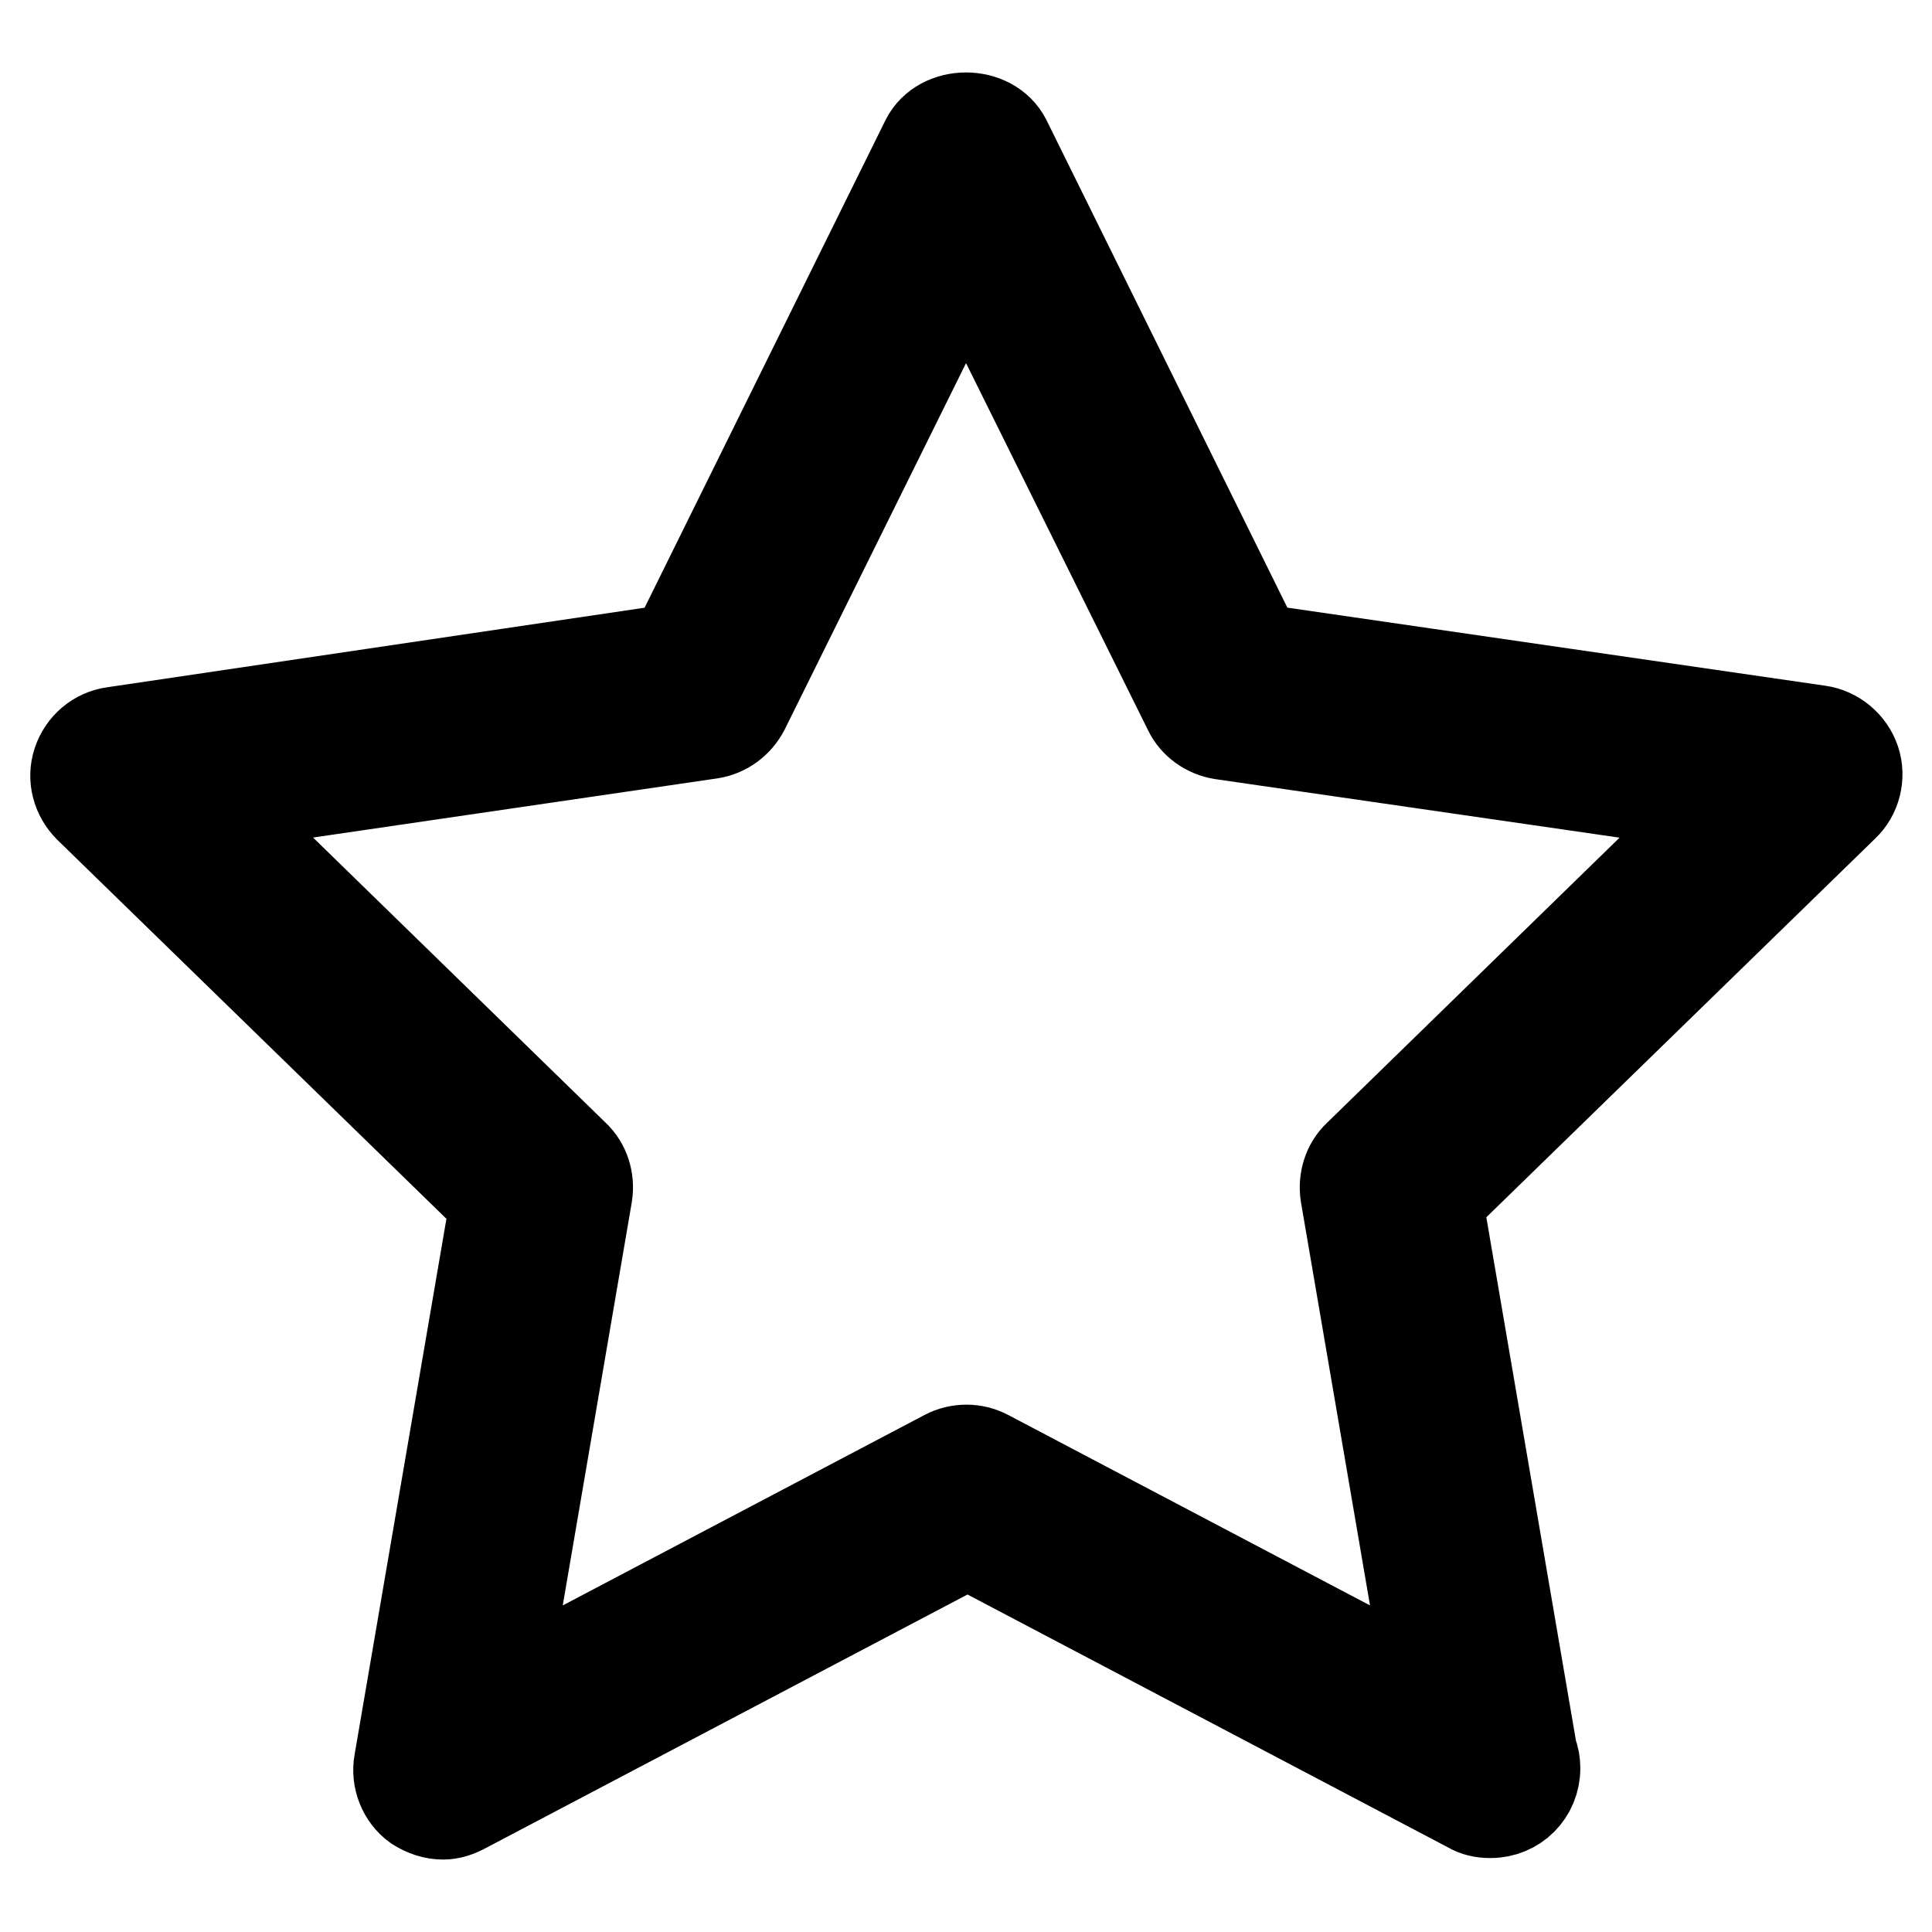
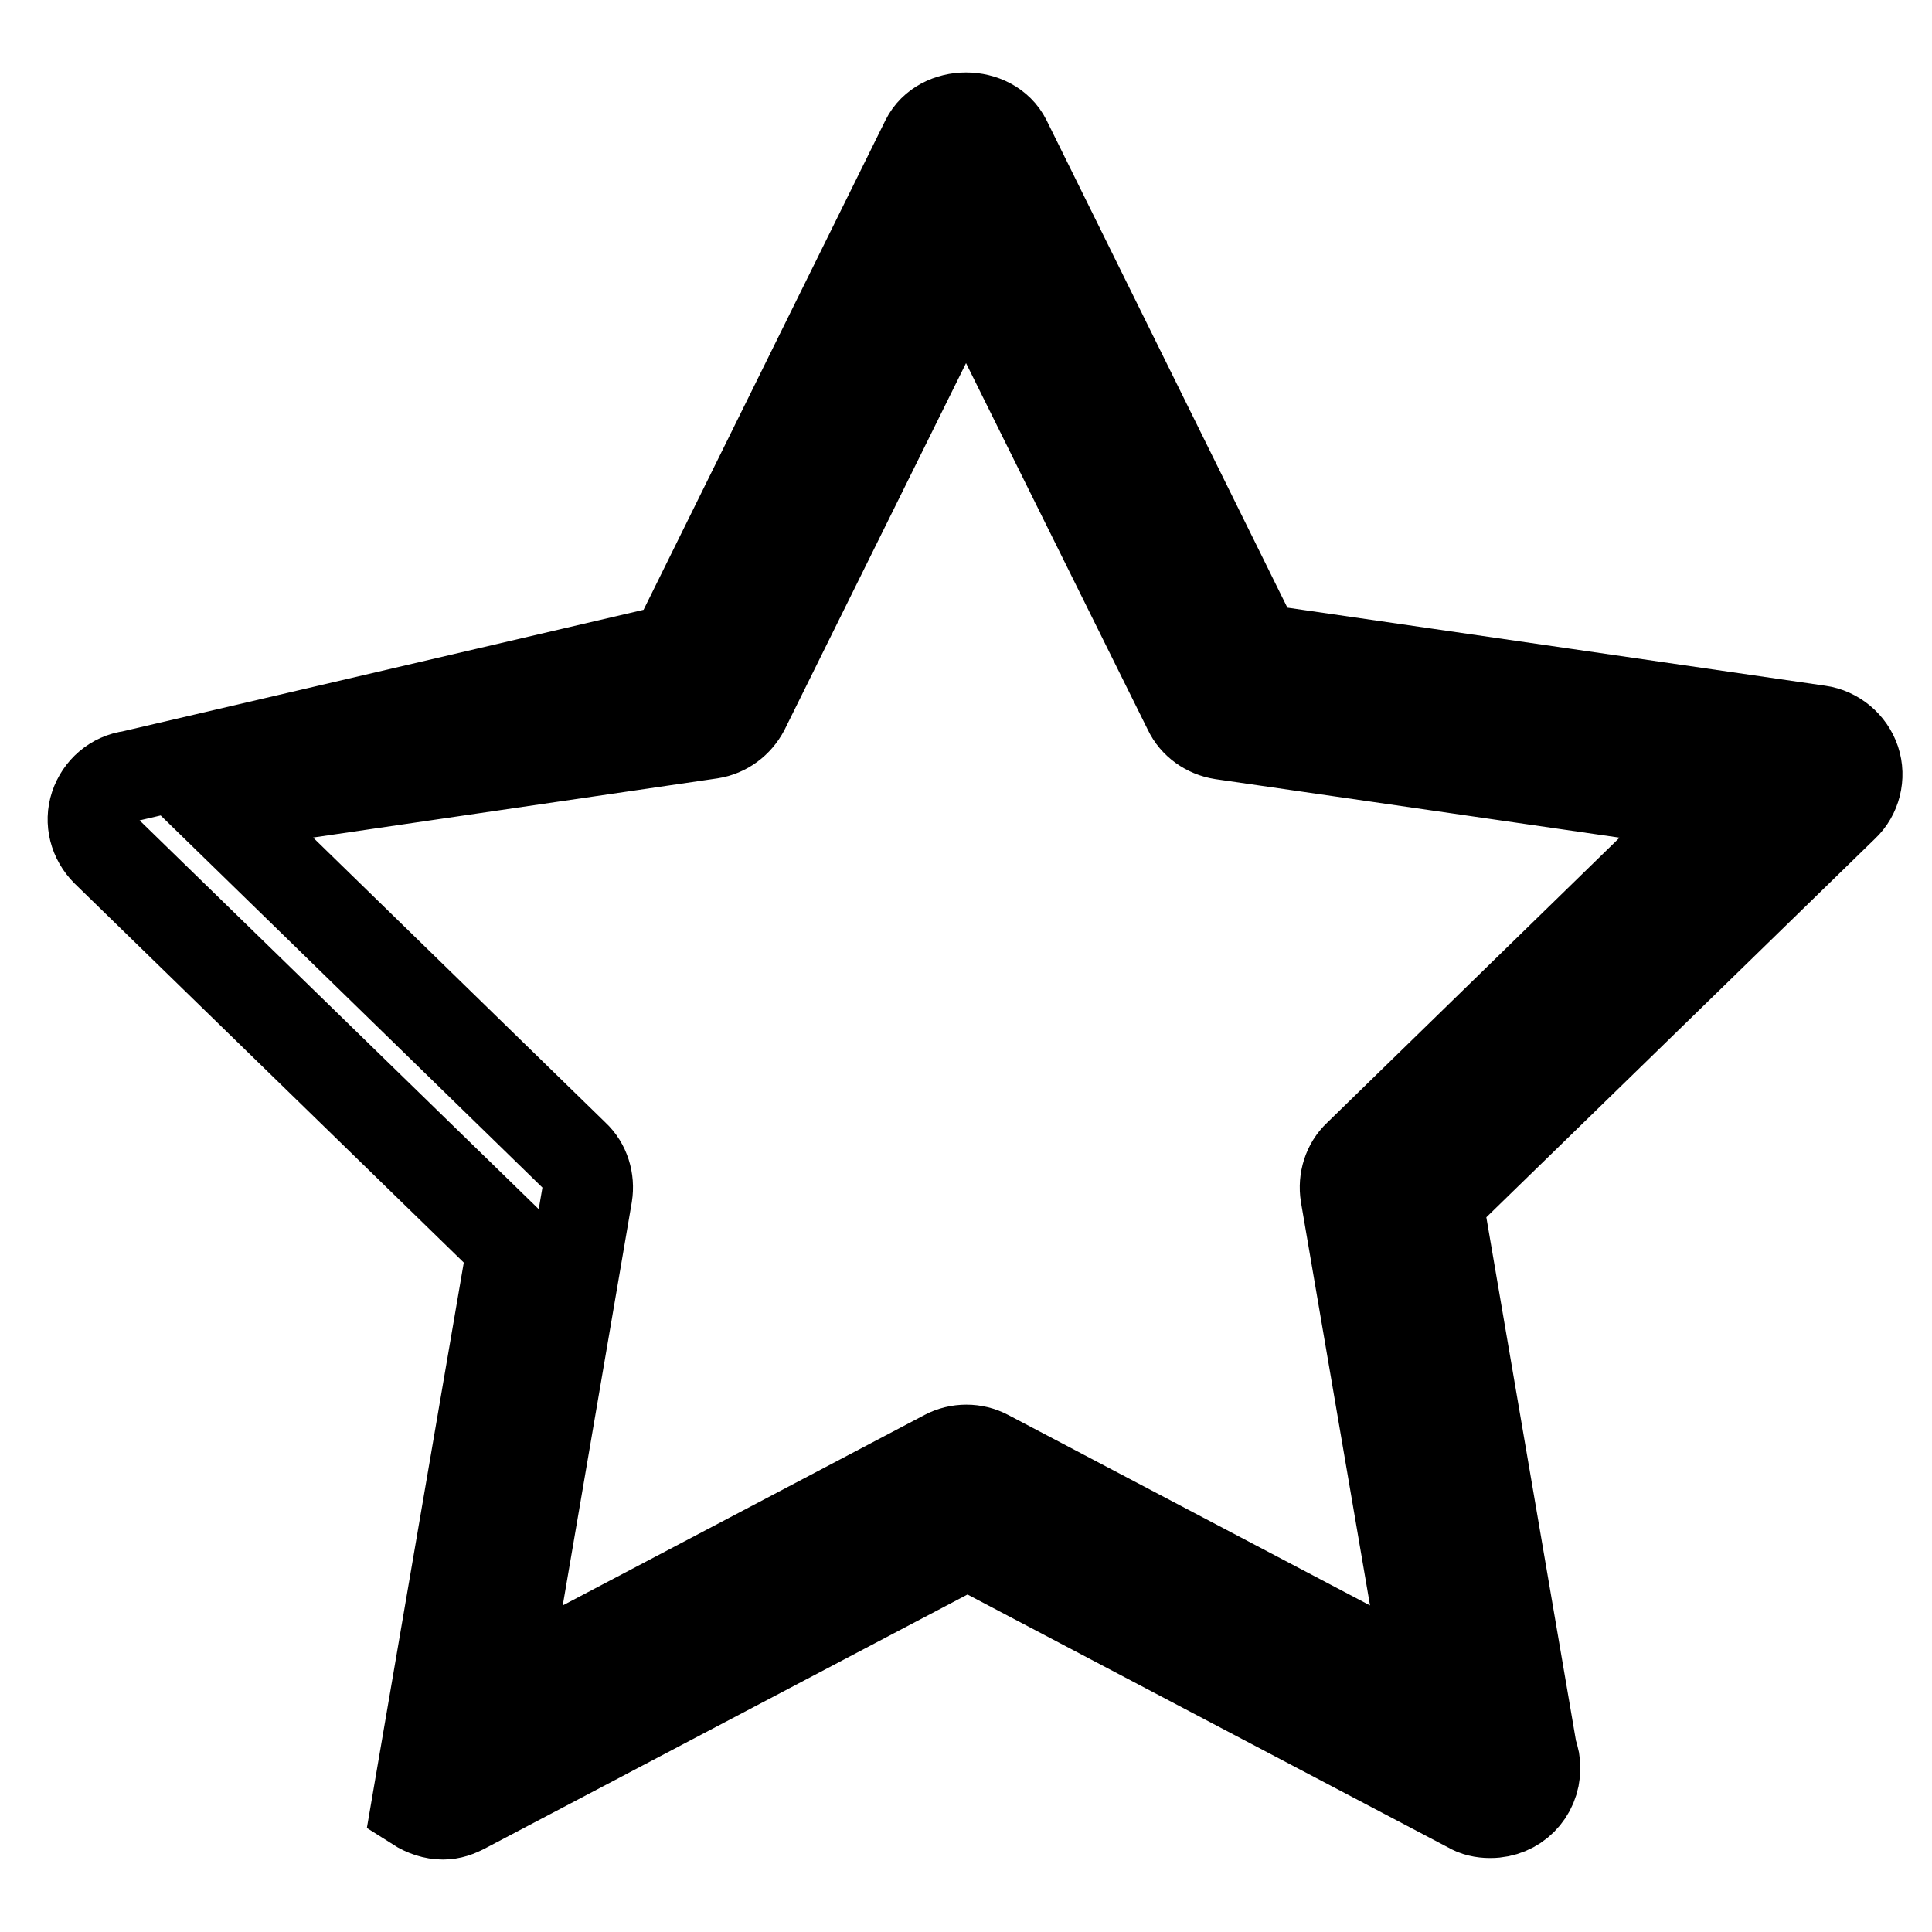
<svg xmlns="http://www.w3.org/2000/svg" version="1.1" x="0px" y="0px" viewBox="0 0 256 256" enable-background="new 0 0 256 256" xml:space="preserve">
  <g>
    <g>
-       <path stroke-width="12" fill-opacity="0" stroke="#000000" d="M58.7,240.4c-1.2,0-2.4-0.4-3.5-1.1c-1.8-1.3-2.7-3.6-2.3-5.8l12.7-74.1l-53.8-52.4c-1.6-1.6-2.2-3.9-1.5-6s2.5-3.7,4.8-4L89.4,86l33.3-67.4c2-4,8.6-4,10.6,0L166.6,86l74.4,10.8c2.2,0.3,4.1,1.9,4.8,4s0.1,4.5-1.5,6l-53.8,52.4l12.5,73c0.3,0.7,0.4,1.4,0.4,2.1c0,3.3-2.6,5.9-5.9,5.9c0,0-0.1,0-0.1,0c-0.9,0-1.9-0.2-2.7-0.7l-66.5-35l-66.5,35C60.6,240.1,59.7,240.4,58.7,240.4z M28.6,106.8l47.5,46.3c1.4,1.3,2,3.3,1.7,5.2l-11.2,65.4l58.7-30.9c1.7-0.9,3.8-0.9,5.5,0l58.7,30.9l-11.2-65.4c-0.3-1.9,0.3-3.9,1.7-5.2l47.5-46.3l-65.6-9.5c-1.9-0.3-3.6-1.5-4.4-3.2L128,34.6L98.6,94c-0.9,1.7-2.5,2.9-4.4,3.2L28.6,106.8z" />
+       <path stroke-width="12" fill-opacity="0" stroke="#000000" d="M58.7,240.4c-1.2,0-2.4-0.4-3.5-1.1l12.7-74.1l-53.8-52.4c-1.6-1.6-2.2-3.9-1.5-6s2.5-3.7,4.8-4L89.4,86l33.3-67.4c2-4,8.6-4,10.6,0L166.6,86l74.4,10.8c2.2,0.3,4.1,1.9,4.8,4s0.1,4.5-1.5,6l-53.8,52.4l12.5,73c0.3,0.7,0.4,1.4,0.4,2.1c0,3.3-2.6,5.9-5.9,5.9c0,0-0.1,0-0.1,0c-0.9,0-1.9-0.2-2.7-0.7l-66.5-35l-66.5,35C60.6,240.1,59.7,240.4,58.7,240.4z M28.6,106.8l47.5,46.3c1.4,1.3,2,3.3,1.7,5.2l-11.2,65.4l58.7-30.9c1.7-0.9,3.8-0.9,5.5,0l58.7,30.9l-11.2-65.4c-0.3-1.9,0.3-3.9,1.7-5.2l47.5-46.3l-65.6-9.5c-1.9-0.3-3.6-1.5-4.4-3.2L128,34.6L98.6,94c-0.9,1.7-2.5,2.9-4.4,3.2L28.6,106.8z" />
    </g>
  </g>
</svg>